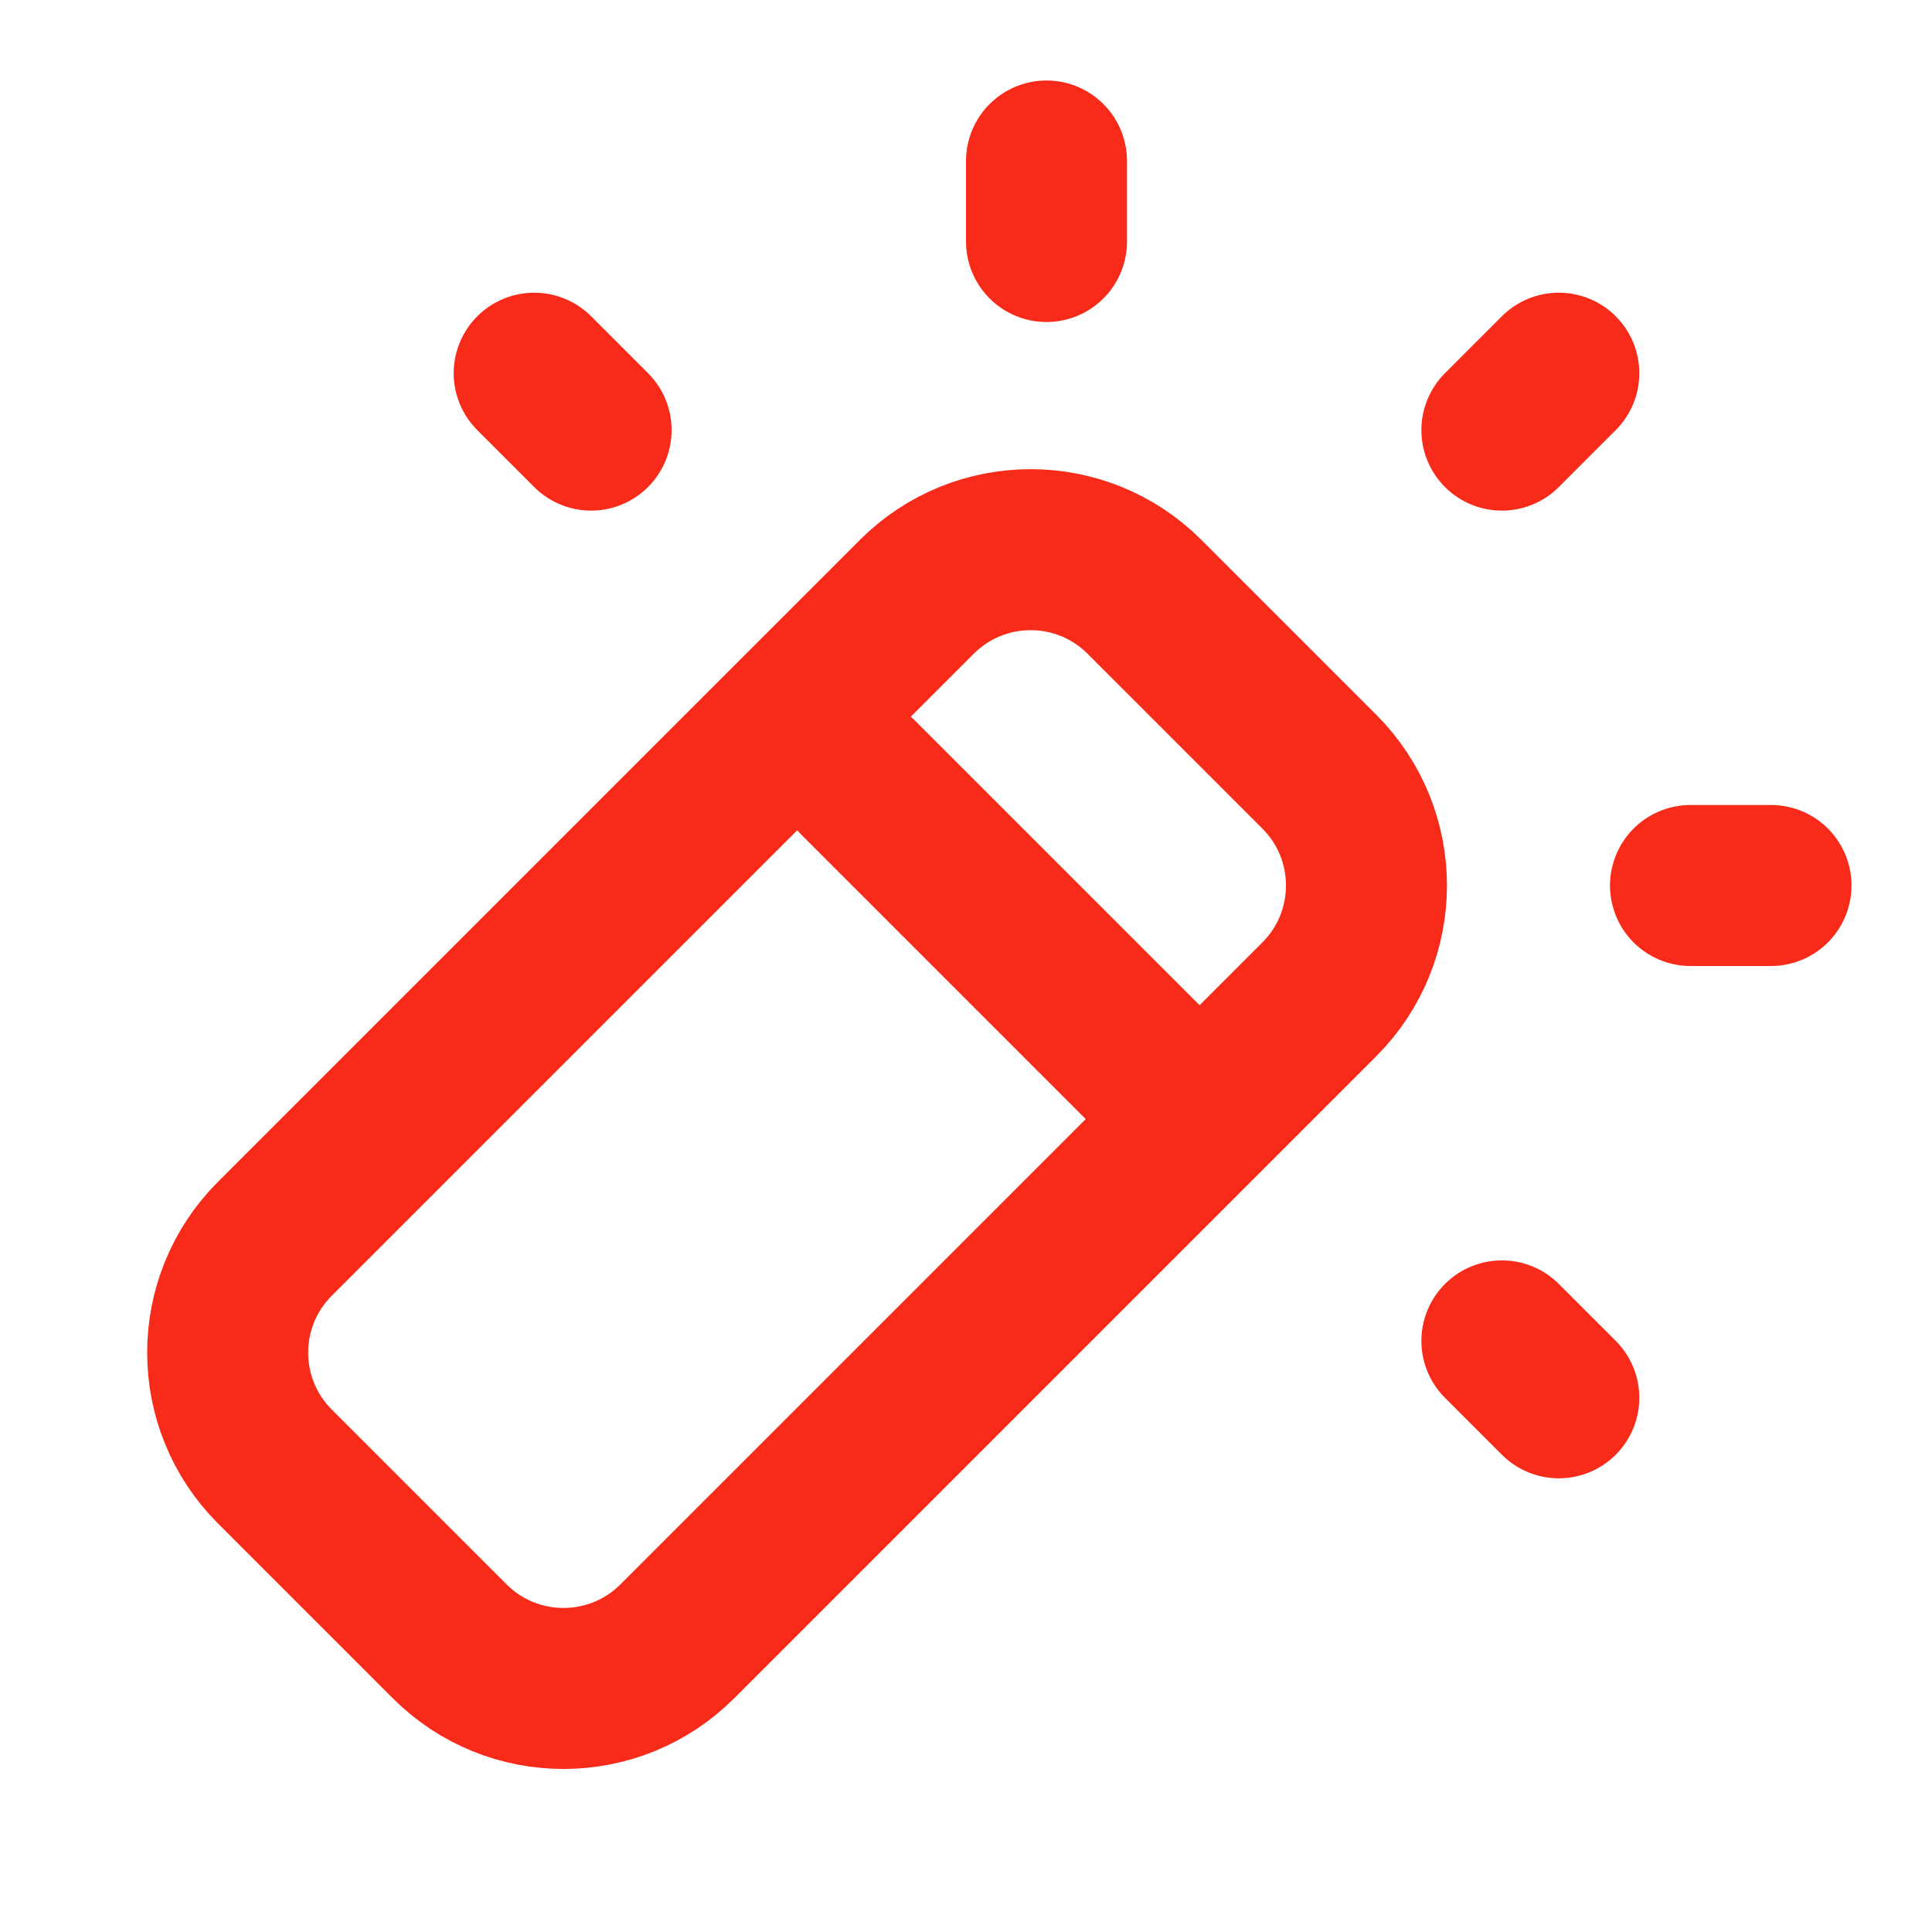
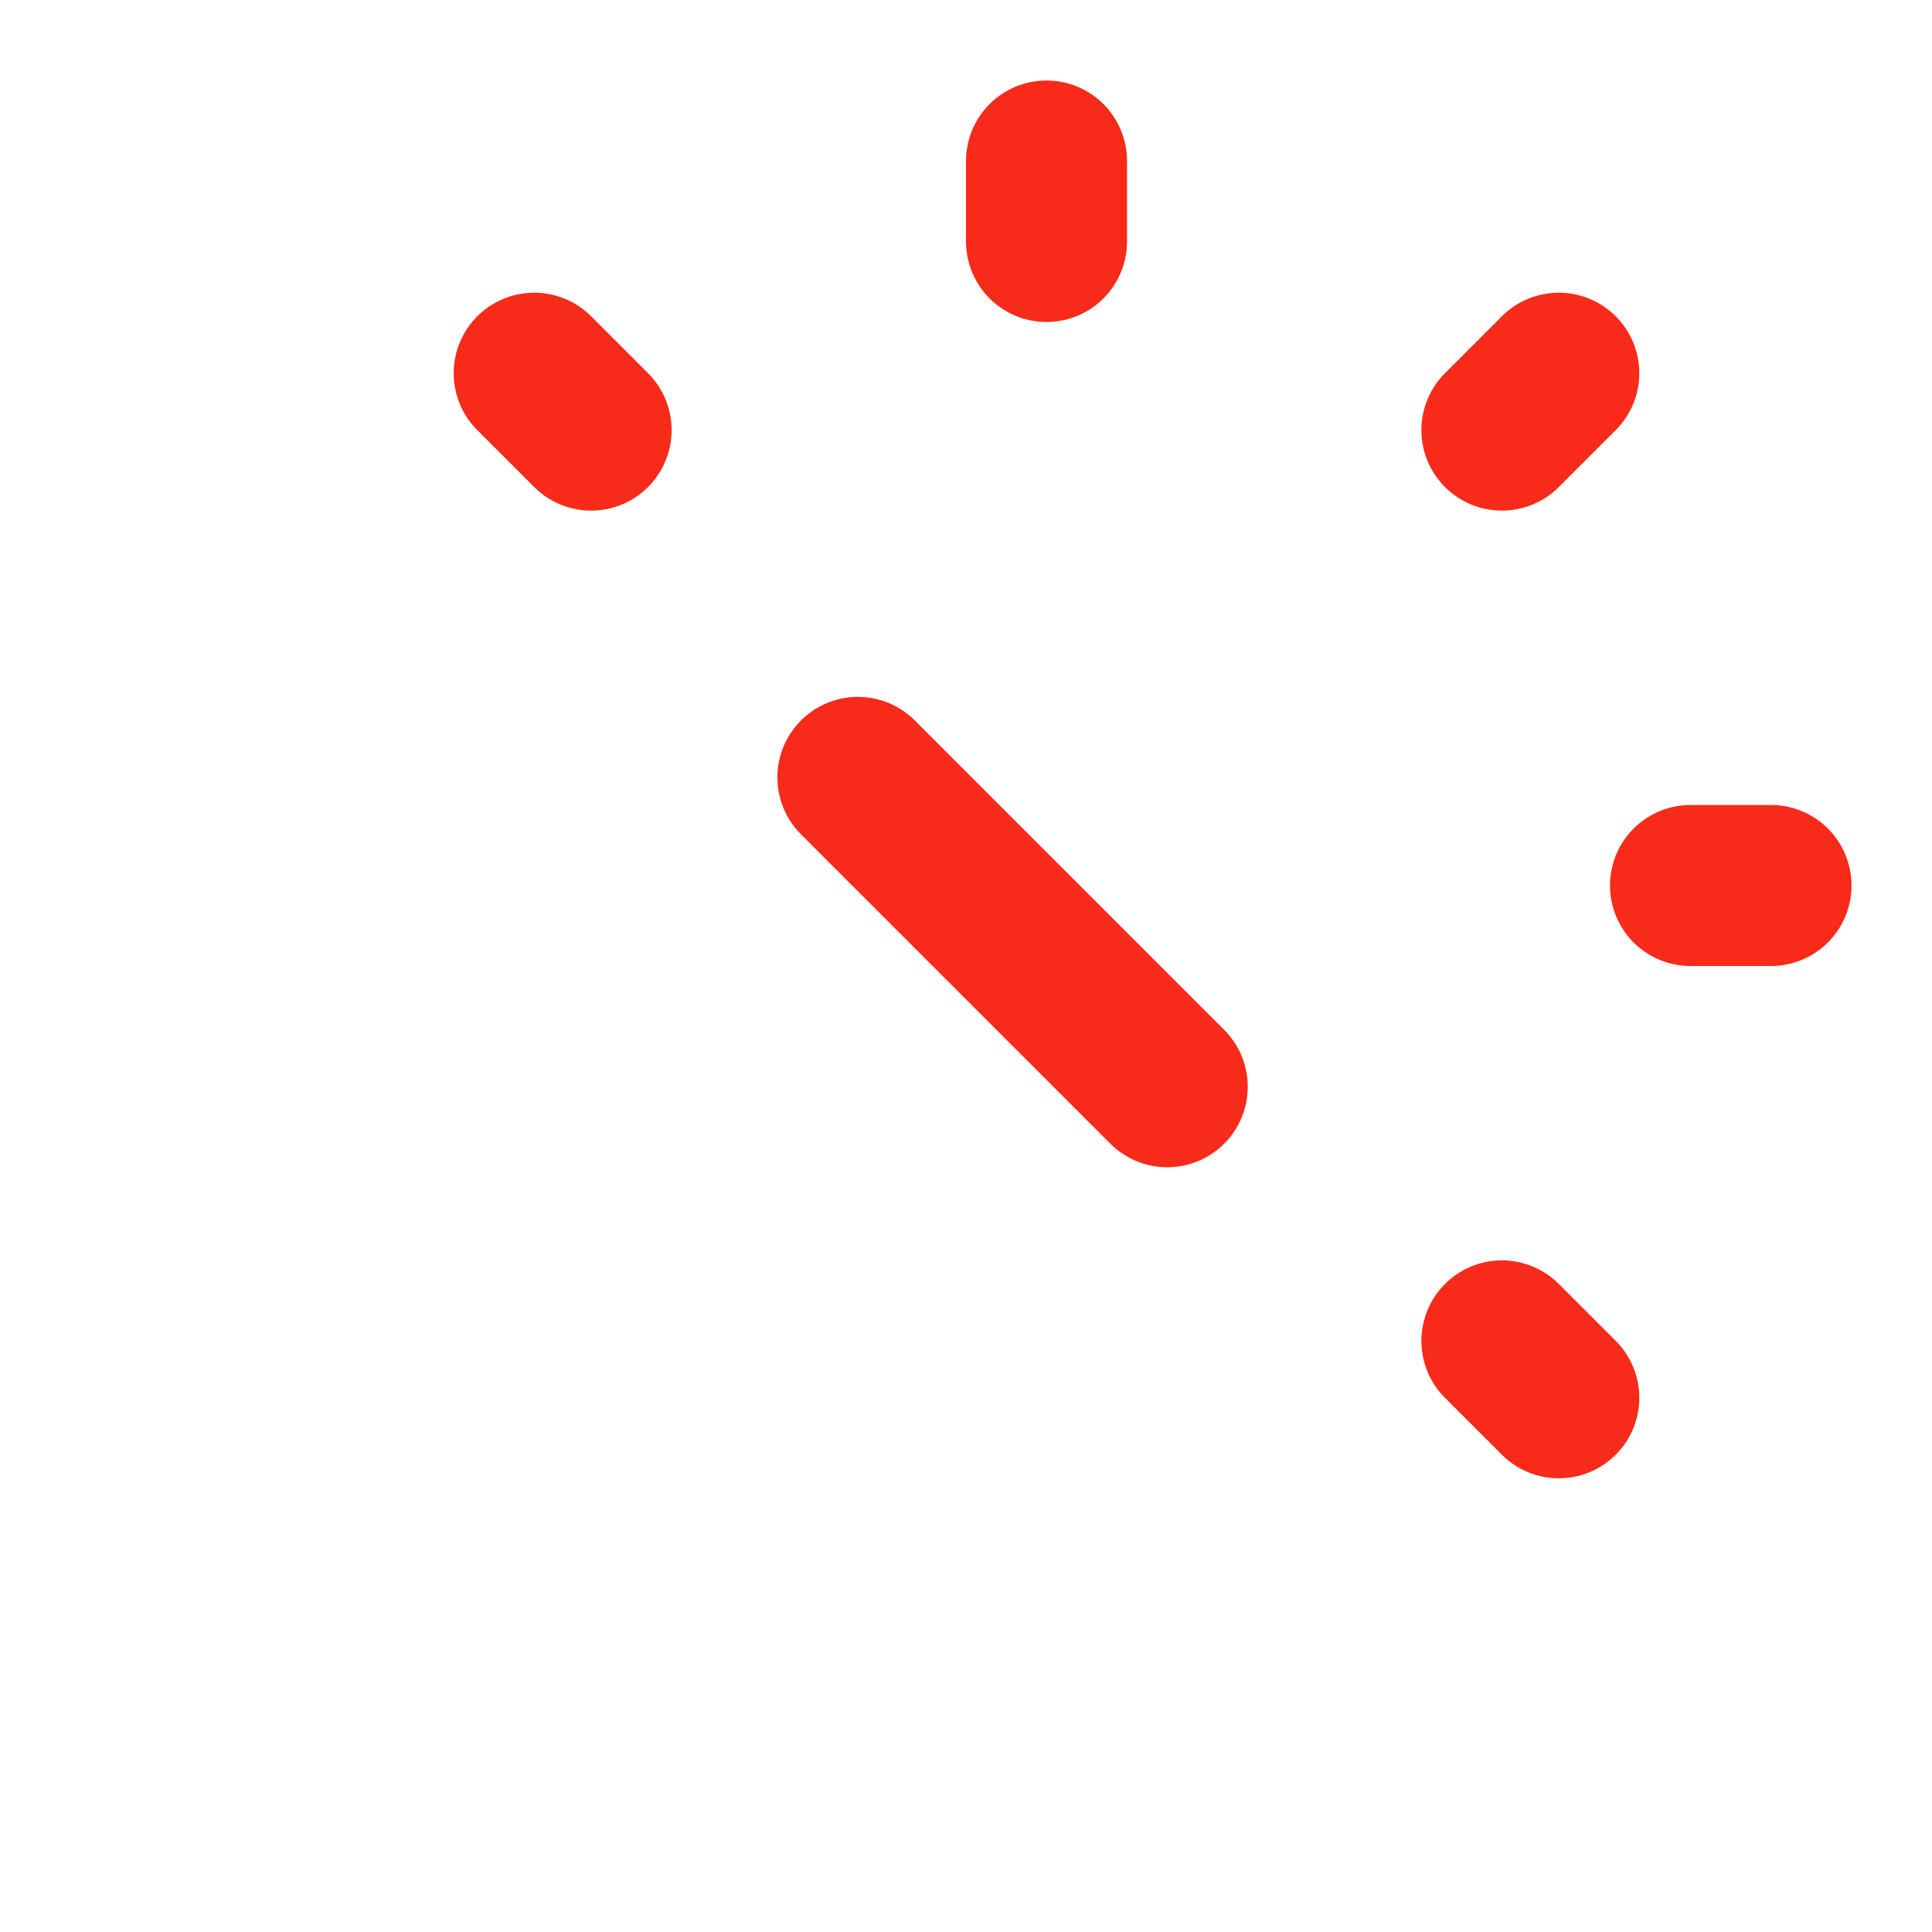
<svg xmlns="http://www.w3.org/2000/svg" fill="none" viewBox="0 0 24 24" height="24" width="24">
  <path stroke-linecap="round" stroke-width="2" stroke="#F82A19" d="M13 2V3" />
  <path stroke-linecap="round" stroke-width="2" stroke="#F82A19" d="M21 11L22 11" />
  <path stroke-linecap="round" stroke-width="2" stroke="#F82A19" d="M6.636 4.636L7.343 5.343" />
  <path stroke-linecap="round" stroke-width="2" stroke="#F82A19" d="M18.657 16.657L19.364 17.364" />
  <path stroke-linecap="round" stroke-width="2" stroke="#F82A19" d="M18.657 5.343L19.364 4.636" />
  <path stroke-linecap="round" stroke-width="2" stroke="#F82A19" d="M10.657 9.657L14.5 13.5" />
-   <path stroke-linejoin="round" stroke-width="2" stroke="#F82A19" d="M16.389 12.414L8.414 20.389C7.633 21.17 6.367 21.17 5.586 20.389L4 18.803L3.414 18.217C2.633 17.436 2.633 16.17 3.414 15.389L11.389 7.414C12.17 6.633 13.436 6.633 14.217 7.414L16.389 9.586C17.17 10.367 17.17 11.633 16.389 12.414Z" />
</svg>